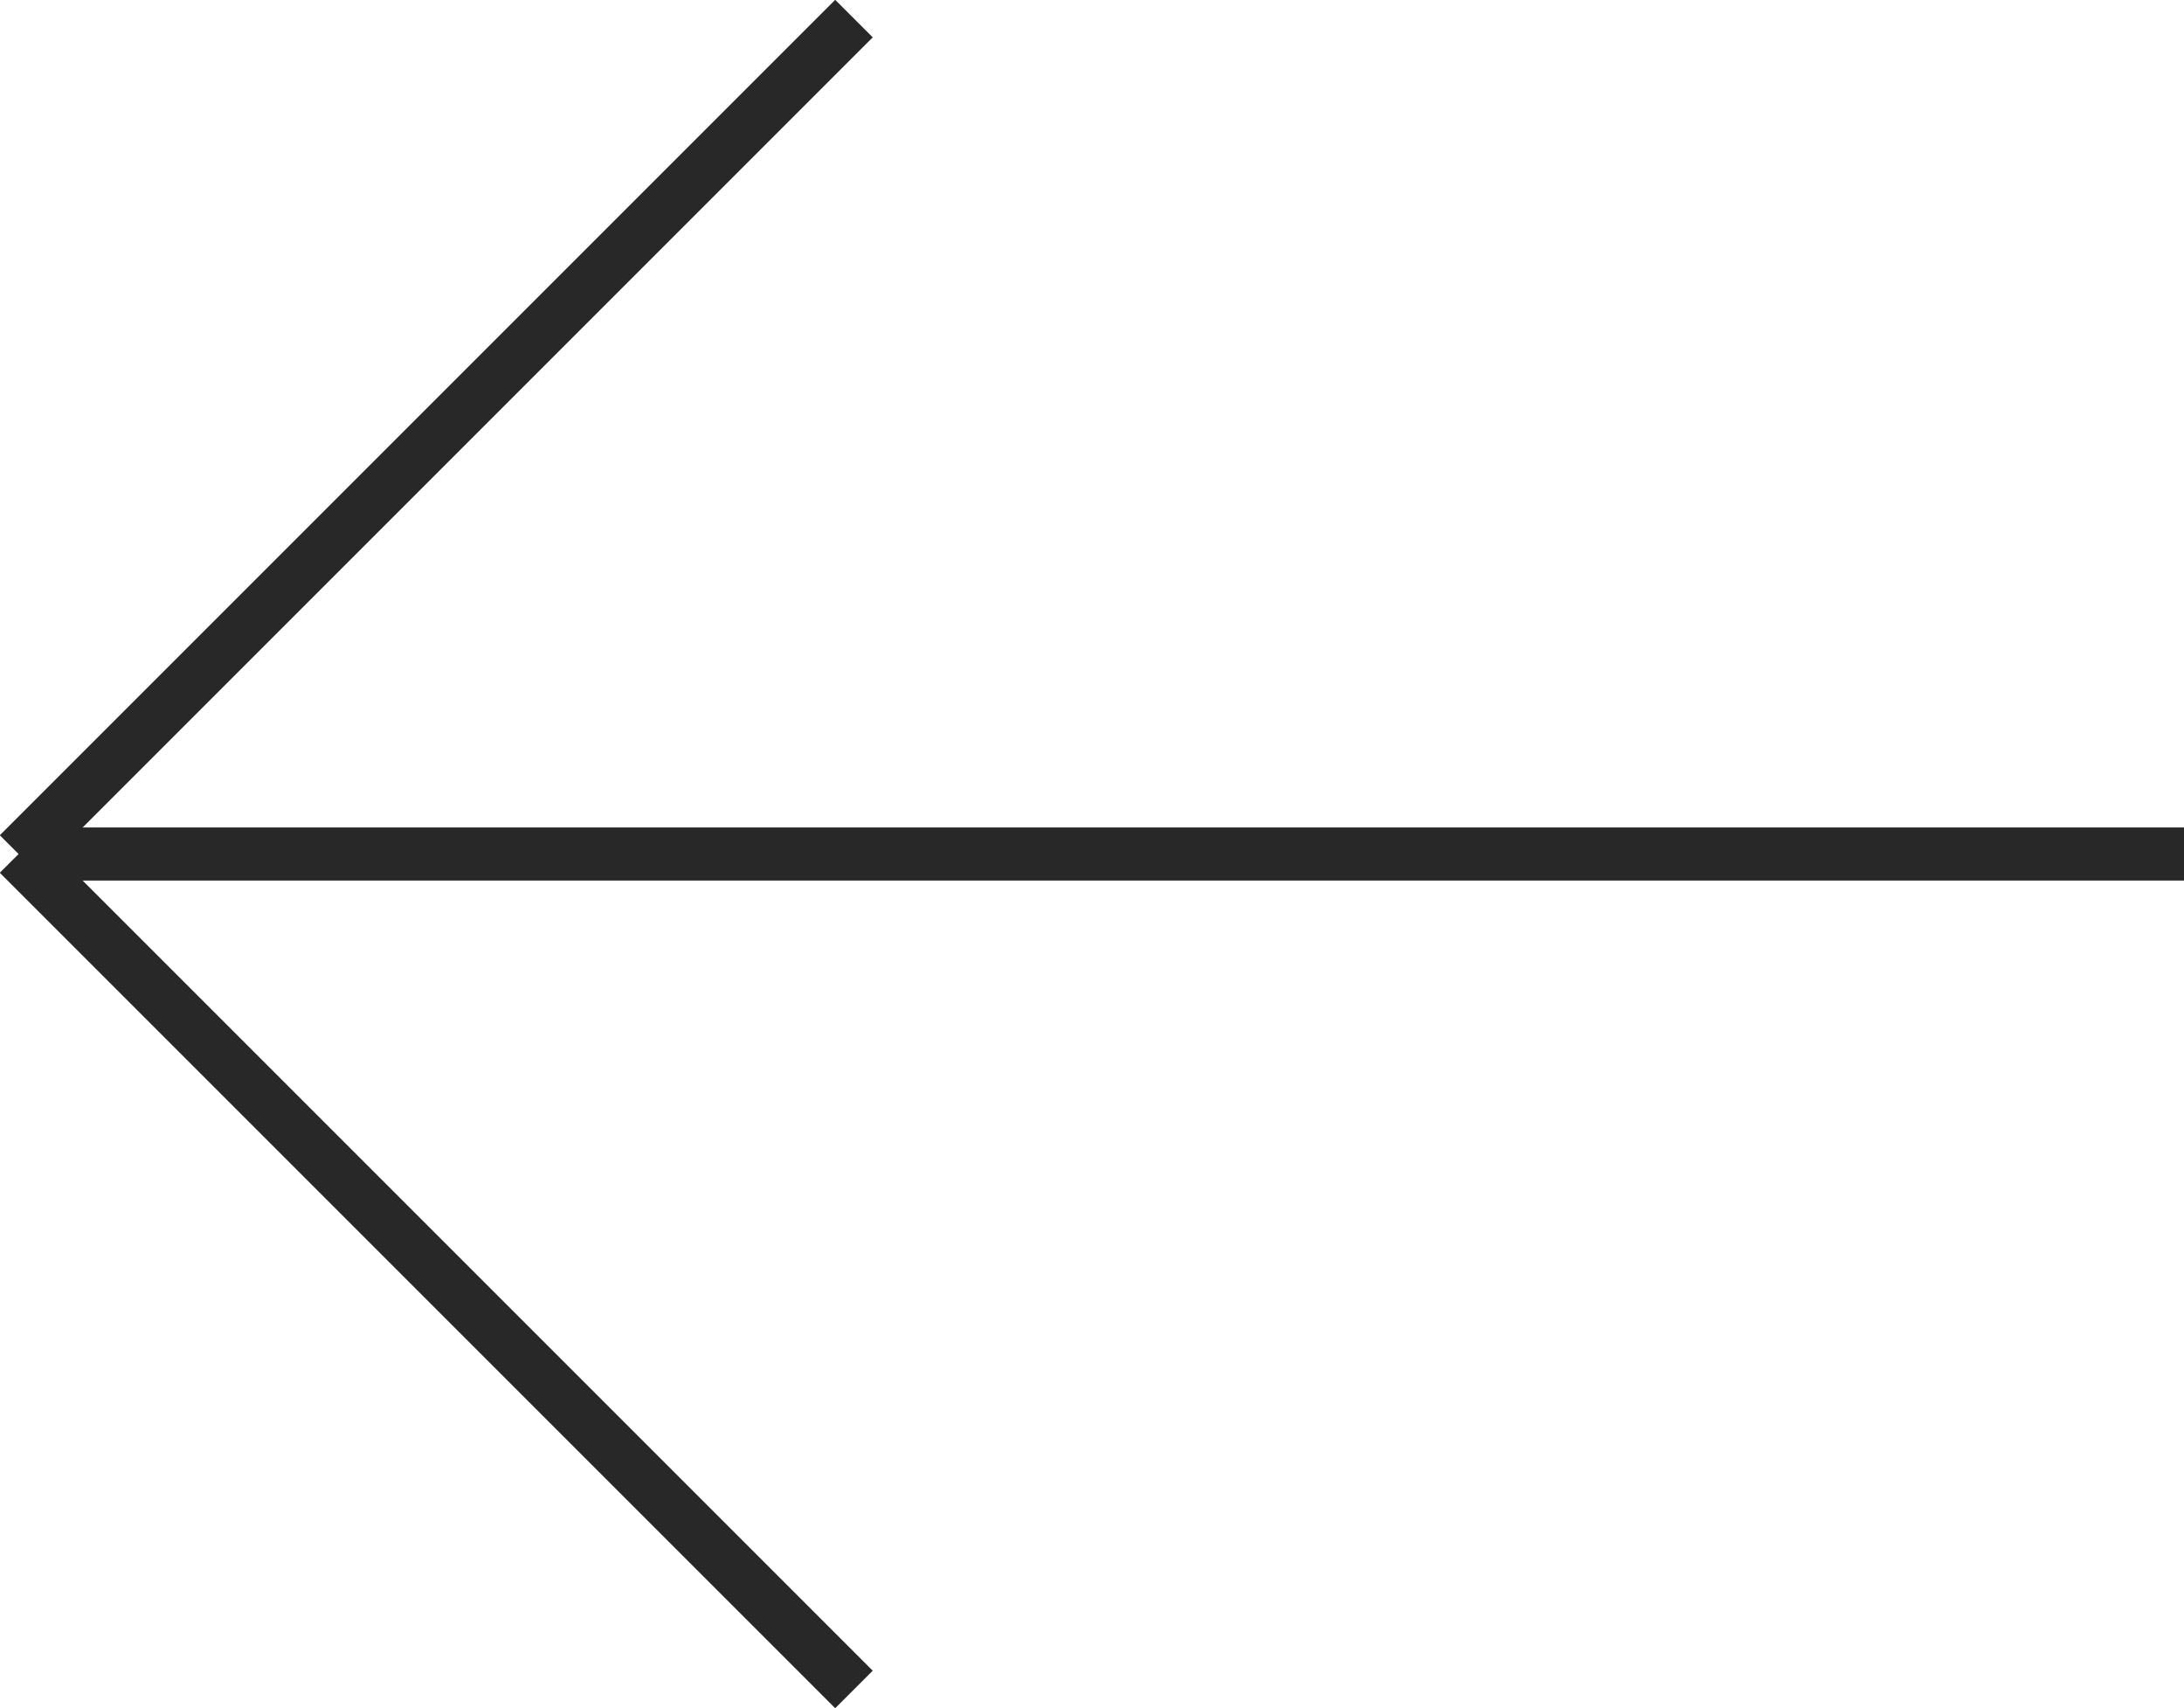
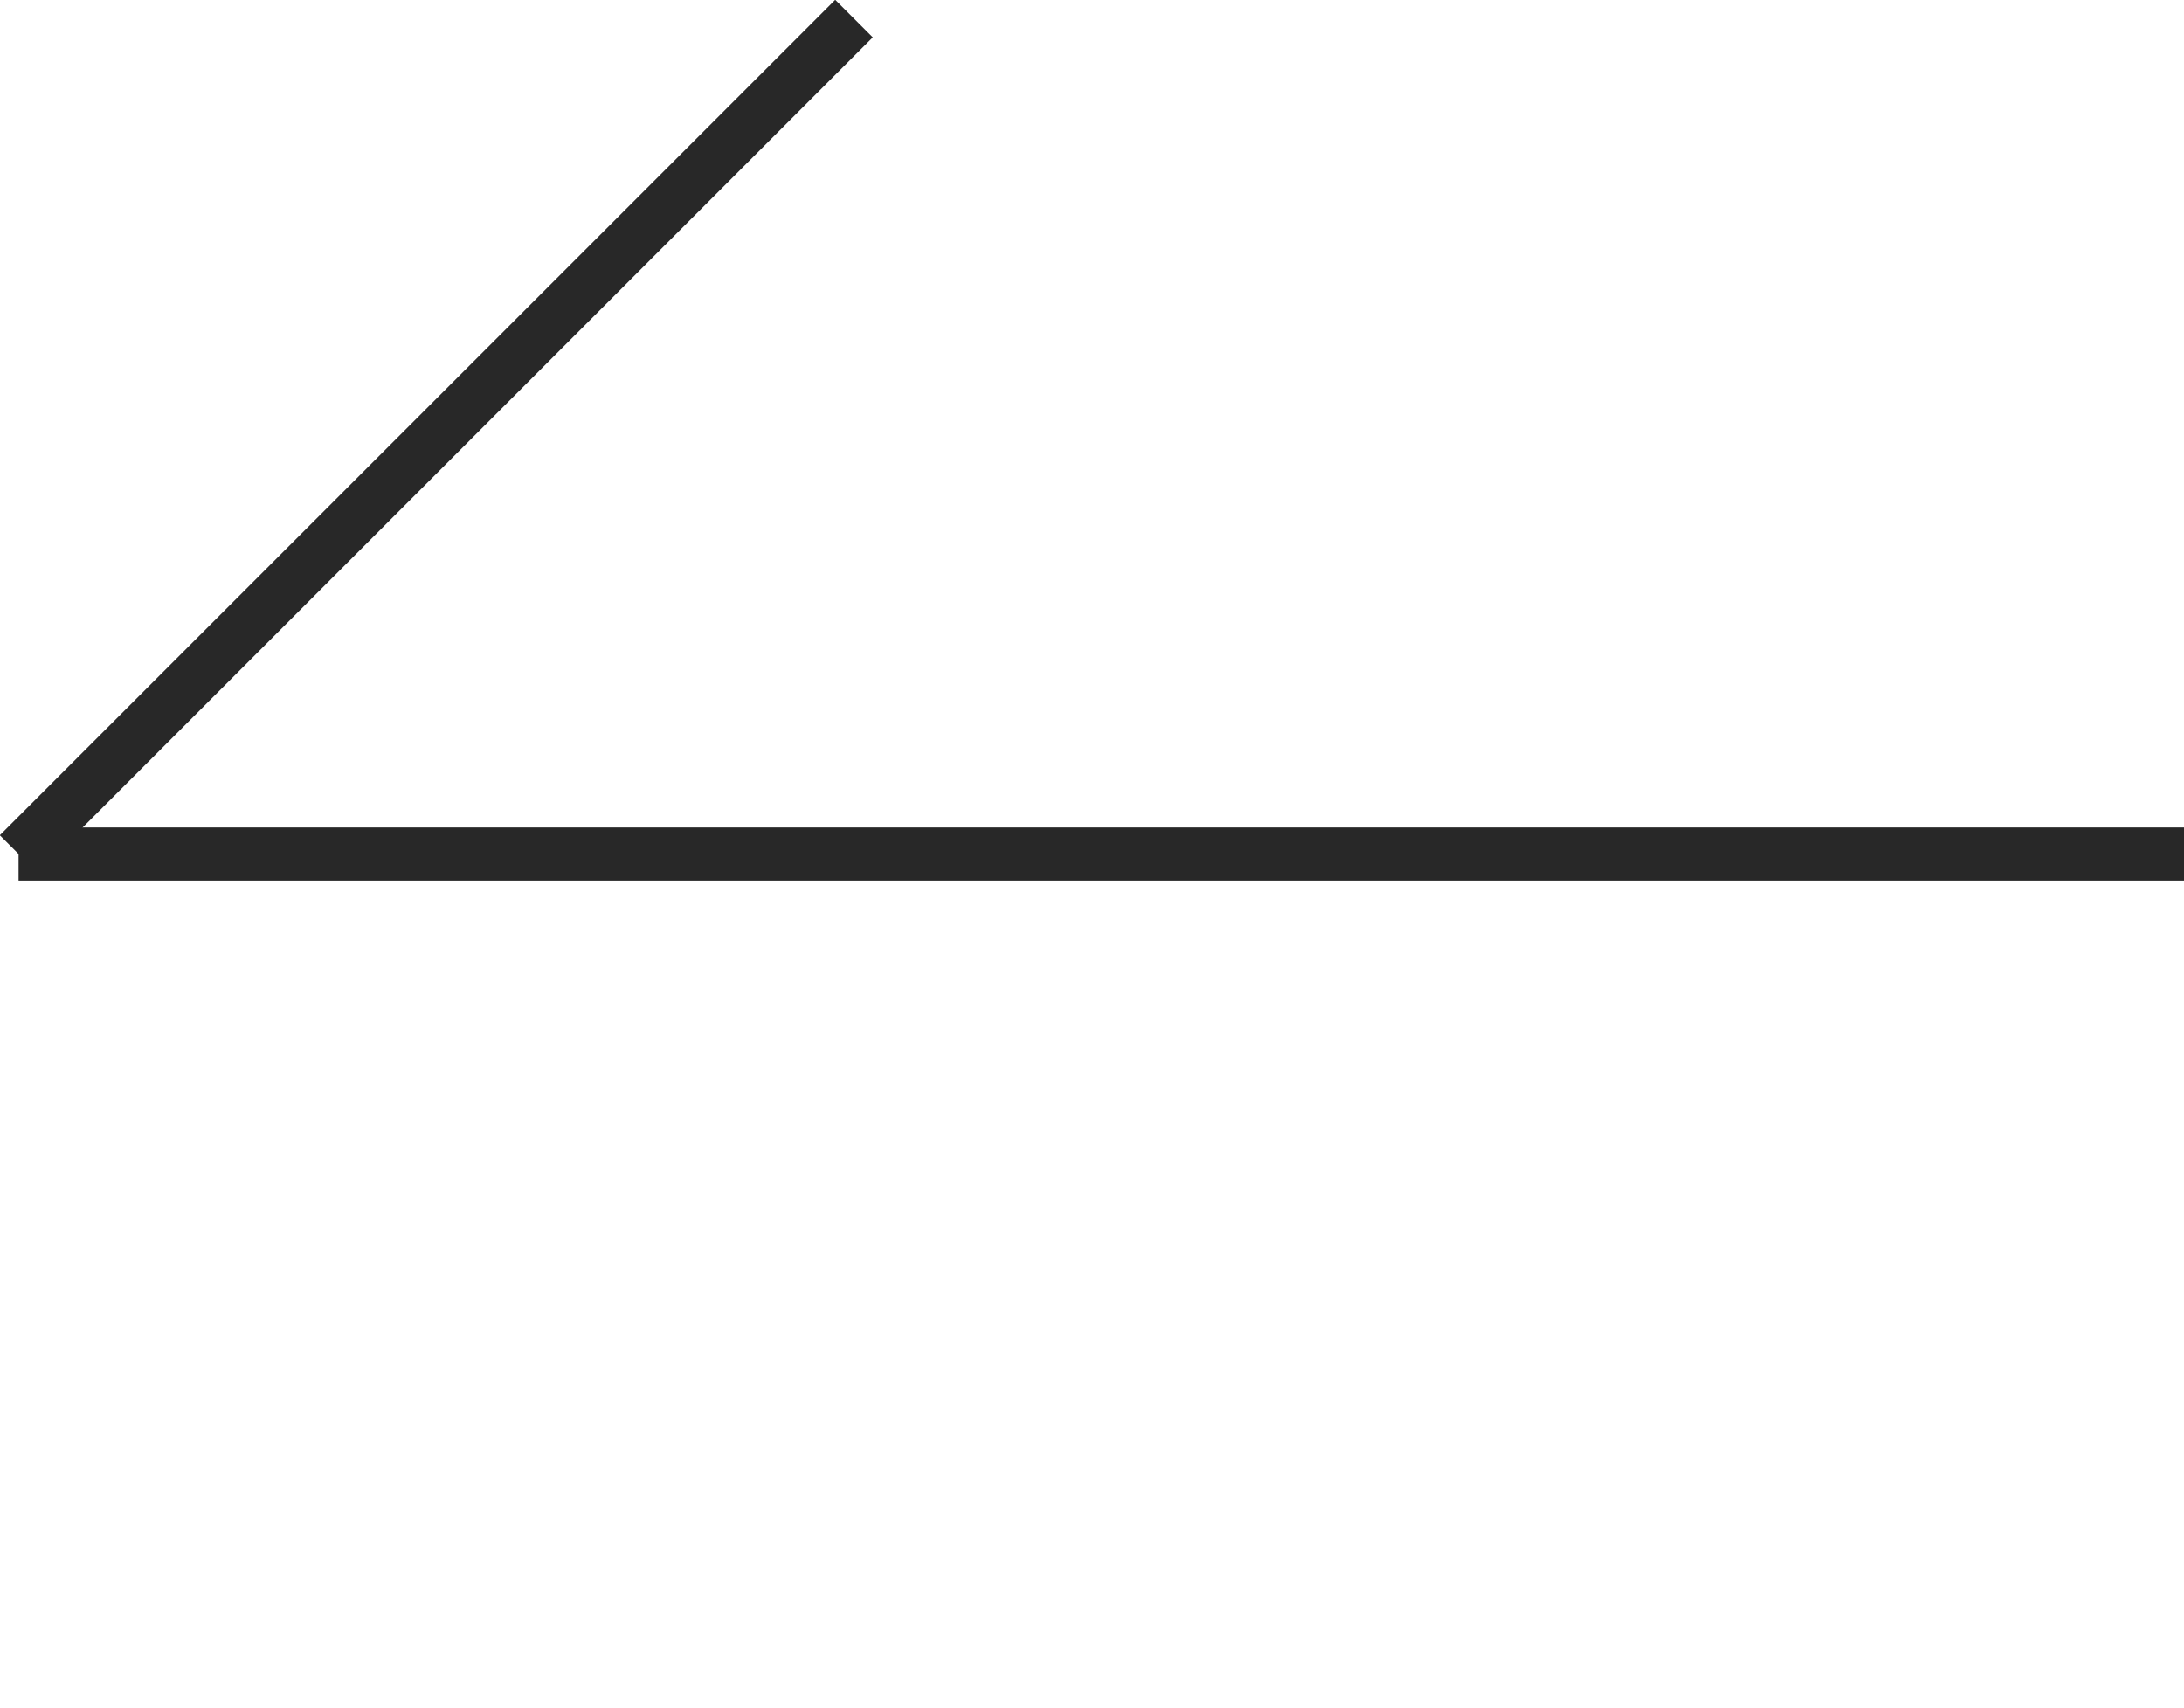
<svg xmlns="http://www.w3.org/2000/svg" id="uuid-5bdba176-bfa2-4f5f-b292-6cf01ed11f12" data-name="Layer 2" viewBox="0 0 41.15 32.18">
  <g id="uuid-db715aee-eea6-4ee2-8d36-25d7c8d22a6a" data-name="Diseño">
    <g>
      <line x1="41.15" y1="16.09" x2=".35" y2="16.09" style="fill: none; stroke: #282828; stroke-miterlimit: 10;" />
      <line x1=".35" y1="16.09" x2="16.09" y2=".35" style="fill: none; stroke: #282828; stroke-miterlimit: 10;" />
-       <line x1=".35" y1="16.09" x2="16.09" y2="31.83" style="fill: none; stroke: #282828; stroke-miterlimit: 10;" />
    </g>
  </g>
</svg>